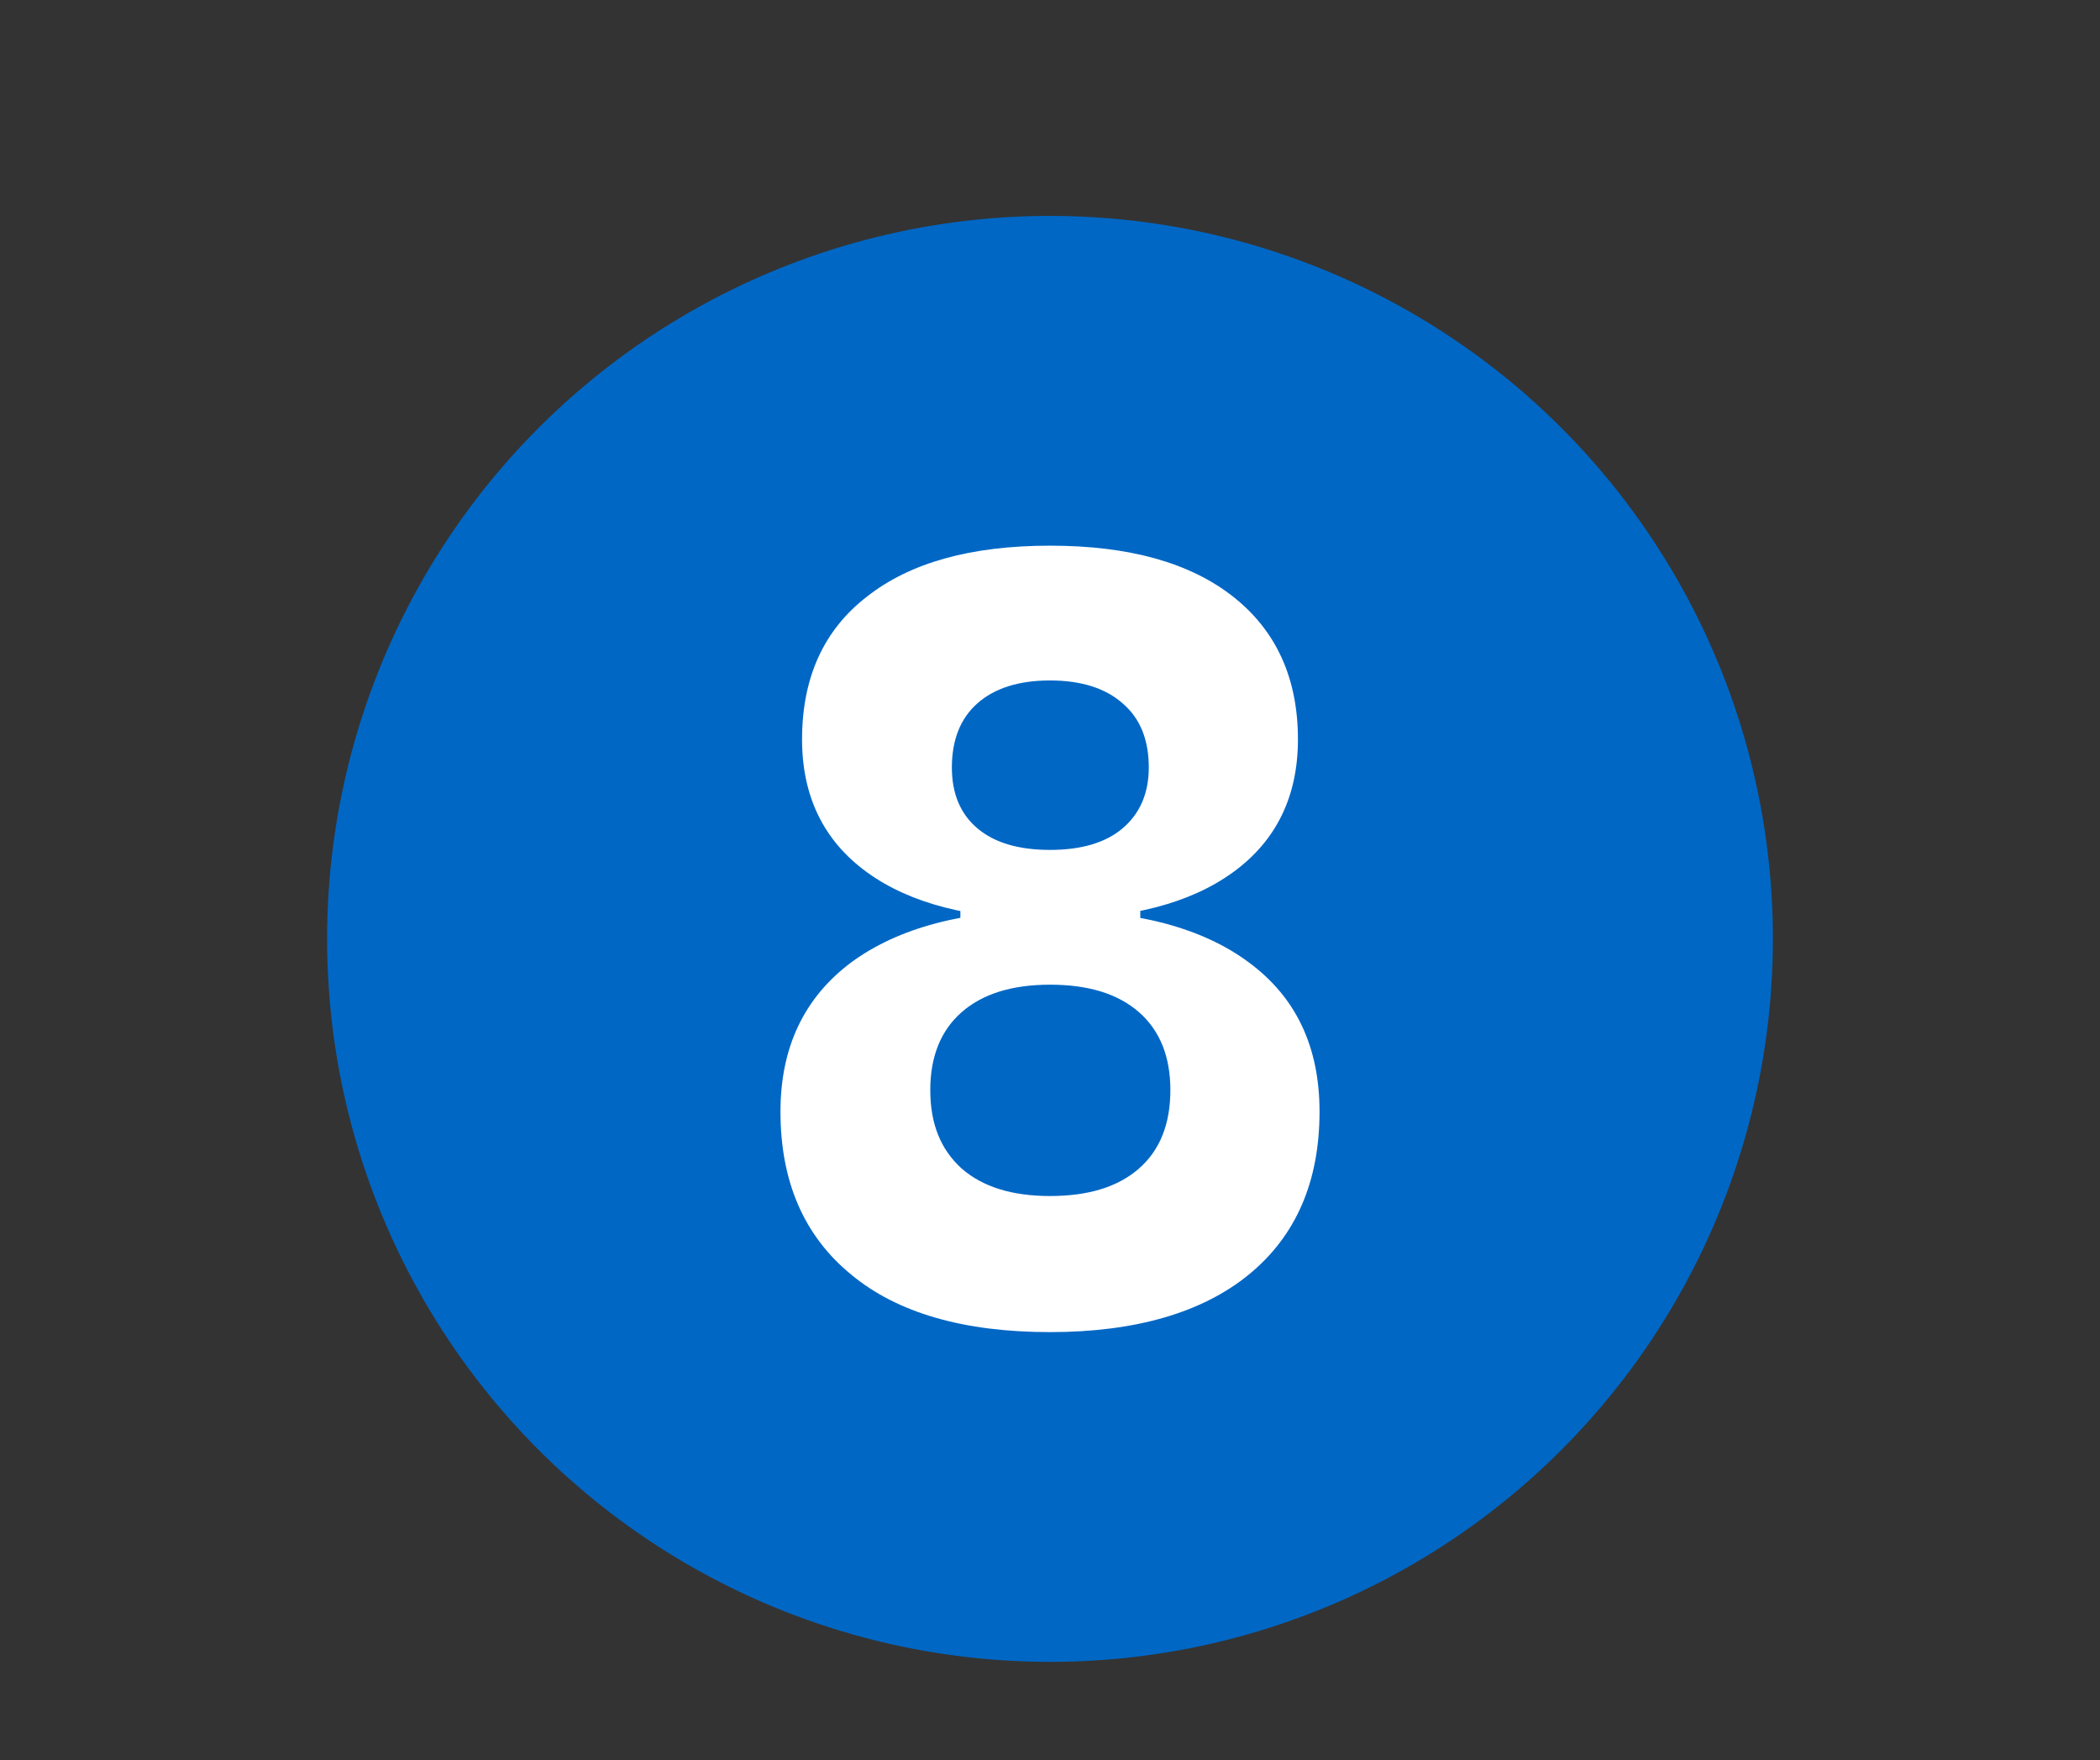
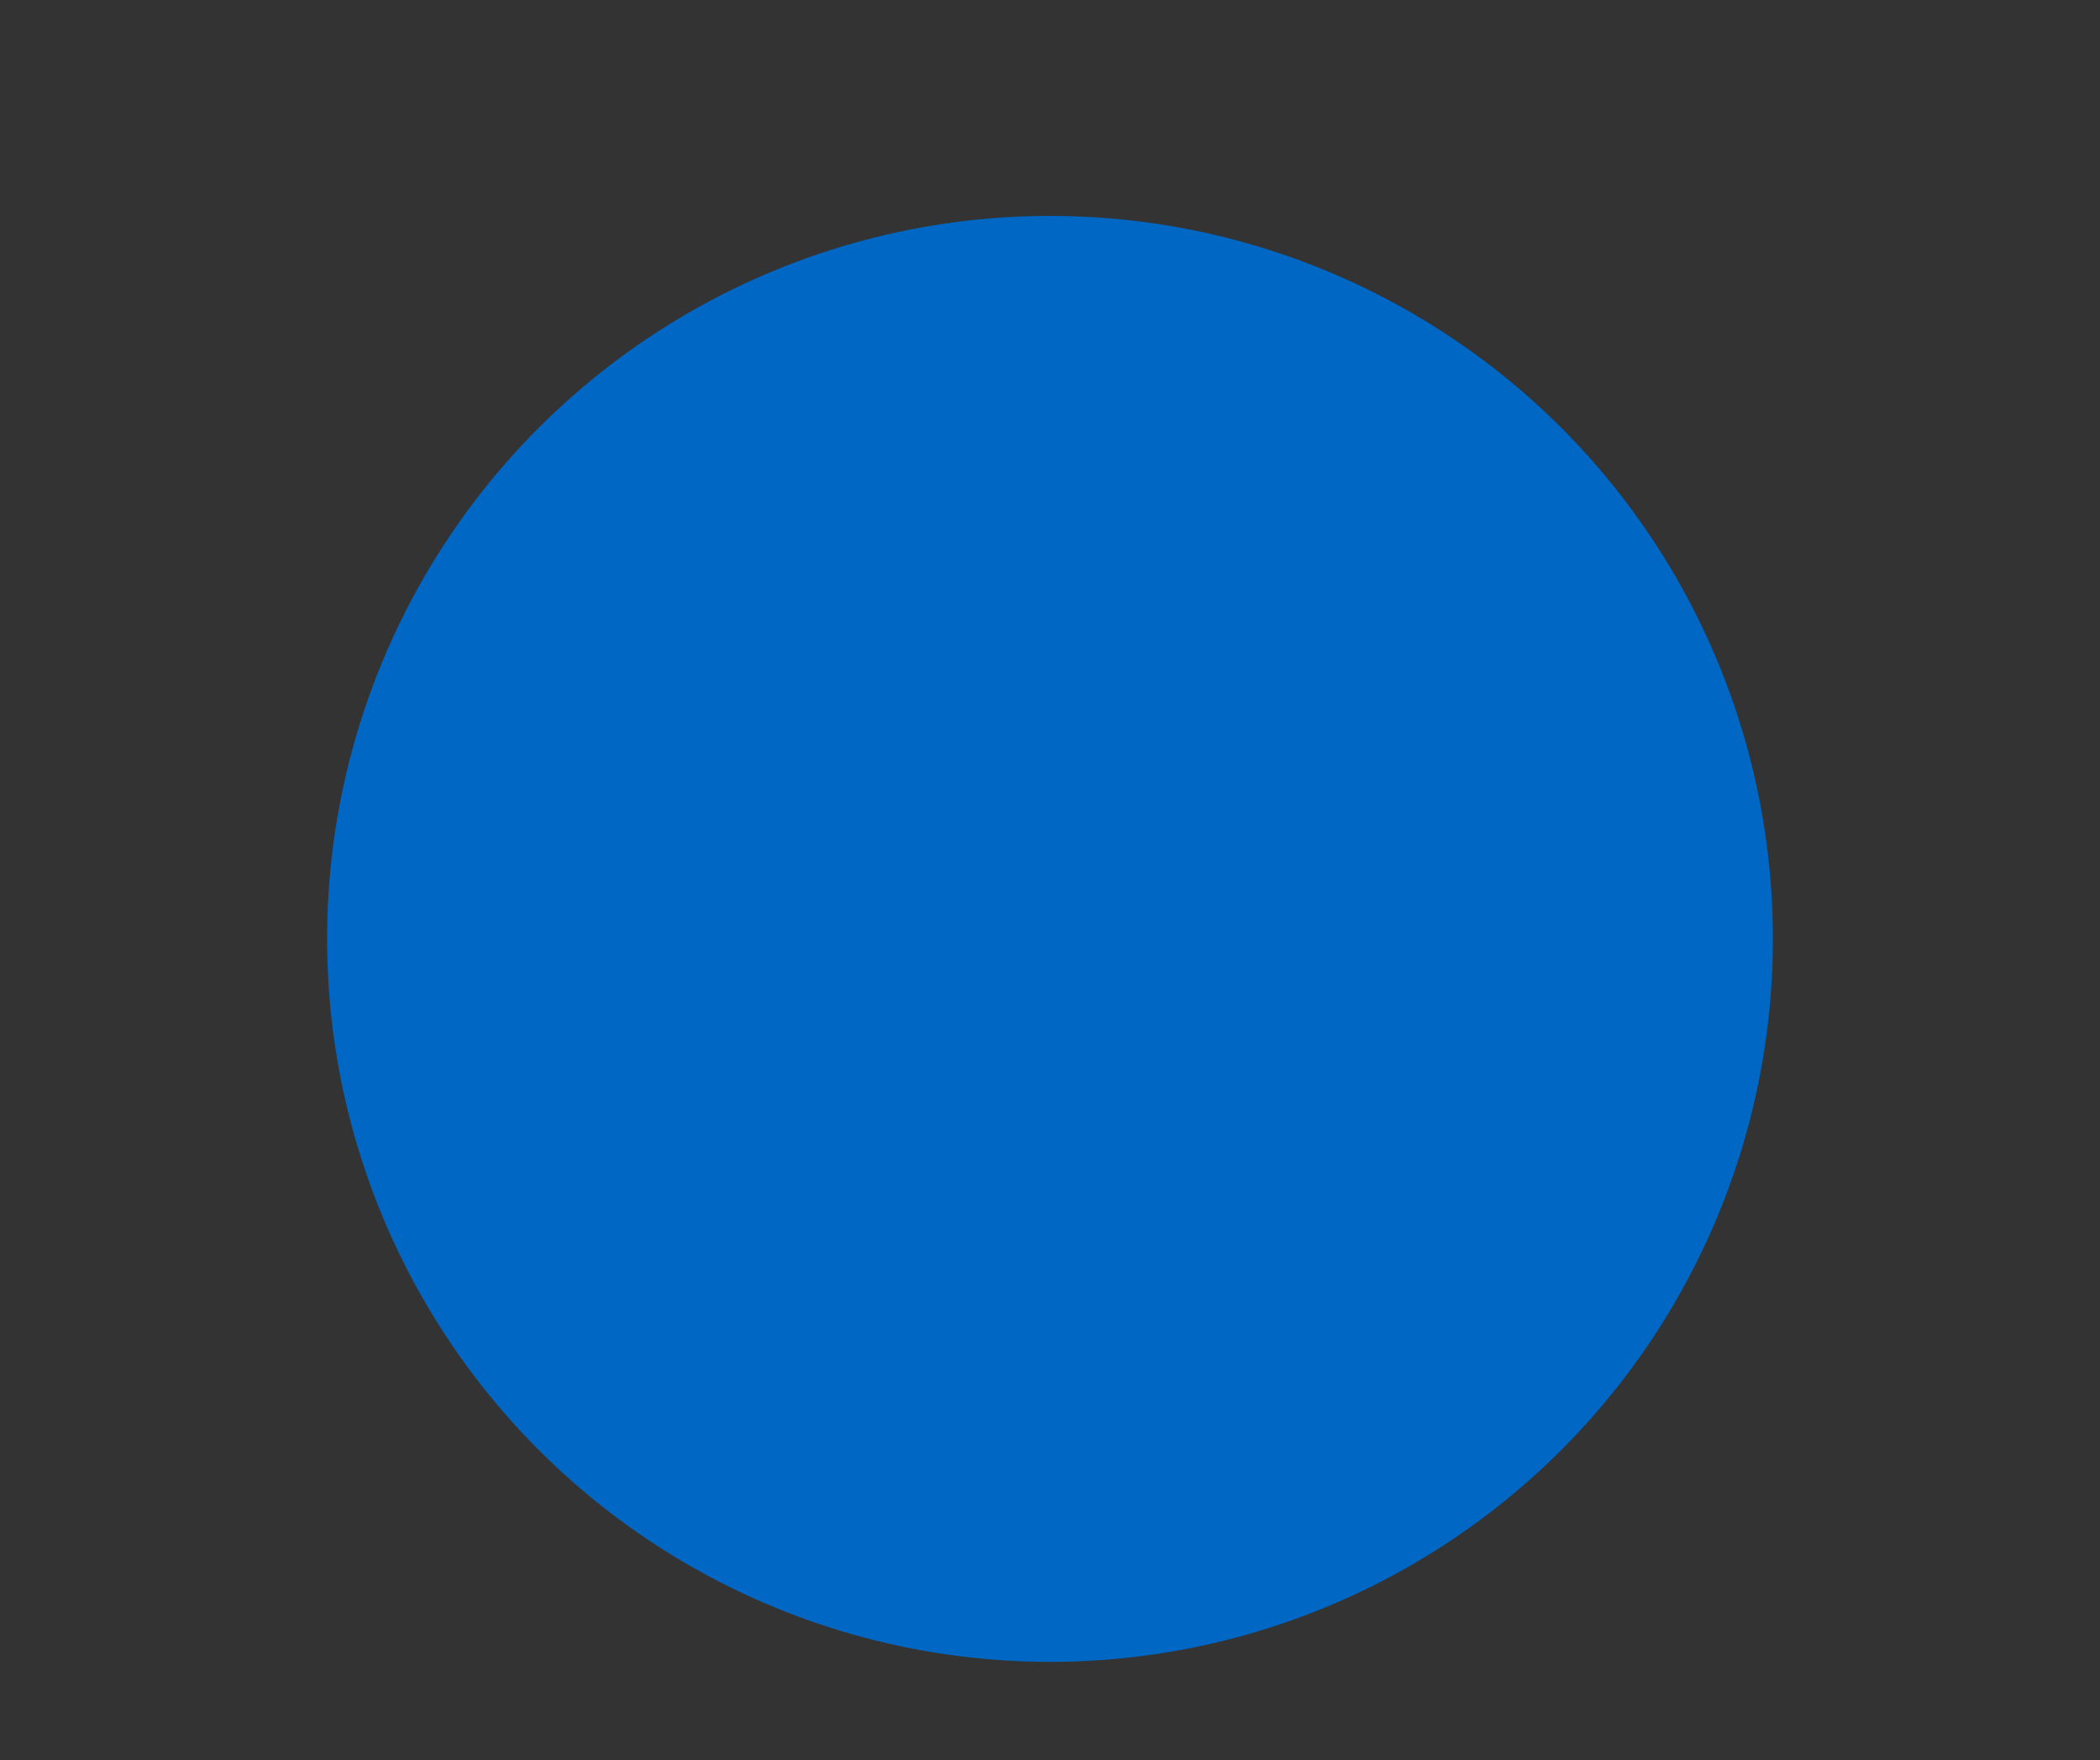
<svg xmlns="http://www.w3.org/2000/svg" version="1.1" id="Слой_1" x="0px" y="0px" viewBox="0 0 321 269" style="enable-background:new 0 0 321 269;" xml:space="preserve">
  <rect x="0" y="0" width="321" height="269" fill="#333333" stroke="none" />
  <style type="text/css">
	.st0{fill:#0067C5;}
	.st1{fill:#FFFFFF;}
</style>
  <circle class="st0" cx="160.5" cy="143.5" r="110.5" />
  <g>
-     <path class="st1" d="M160.5,203.6c-13.1,0-23.3-2.9-30.4-8.8c-7.2-5.9-10.8-14.2-10.8-24.9c0-9.8,3.6-17.4,10.8-22.8   c7.2-5.3,17.3-8,30.4-8c13.1,0,23.3,2.7,30.4,8c7.2,5.3,10.8,12.9,10.8,22.8c0,10.7-3.6,19-10.8,24.9   C183.8,200.6,173.6,203.6,160.5,203.6z M160.5,140.5c-12.1,0-21.4-2.4-28-7.2c-6.6-4.8-9.9-11.6-9.9-20.3c0-9.4,3.3-16.7,9.9-21.8   c6.6-5.2,15.9-7.8,28-7.8c12.1,0,21.4,2.6,28,7.8c6.6,5.2,9.9,12.5,9.9,21.8c0,8.7-3.3,15.5-9.9,20.3   C181.9,138.1,172.6,140.5,160.5,140.5z M160.5,182.8c5.9,0,10.4-1.4,13.6-4.2c3.2-2.8,4.8-6.8,4.8-12c0-5.1-1.6-9.1-4.8-11.9   c-3.2-2.8-7.7-4.2-13.6-4.2c-5.8,0-10.3,1.4-13.5,4.2c-3.2,2.8-4.8,6.8-4.8,11.9c0,5.2,1.6,9.1,4.8,12   C150.2,181.4,154.7,182.8,160.5,182.8z M160.5,129.9c4.8,0,8.5-1.1,11.1-3.3c2.6-2.2,4-5.3,4-9.3c0-4.2-1.3-7.5-4-9.8   c-2.6-2.3-6.3-3.5-11.1-3.5s-8.5,1.2-11.1,3.5c-2.6,2.3-3.9,5.6-3.9,9.8c0,4,1.3,7.1,3.9,9.3C152,128.8,155.7,129.9,160.5,129.9z    M146.8,143.8v-8.4h27.5v8.4H146.8z" />
-   </g>
+     </g>
</svg>